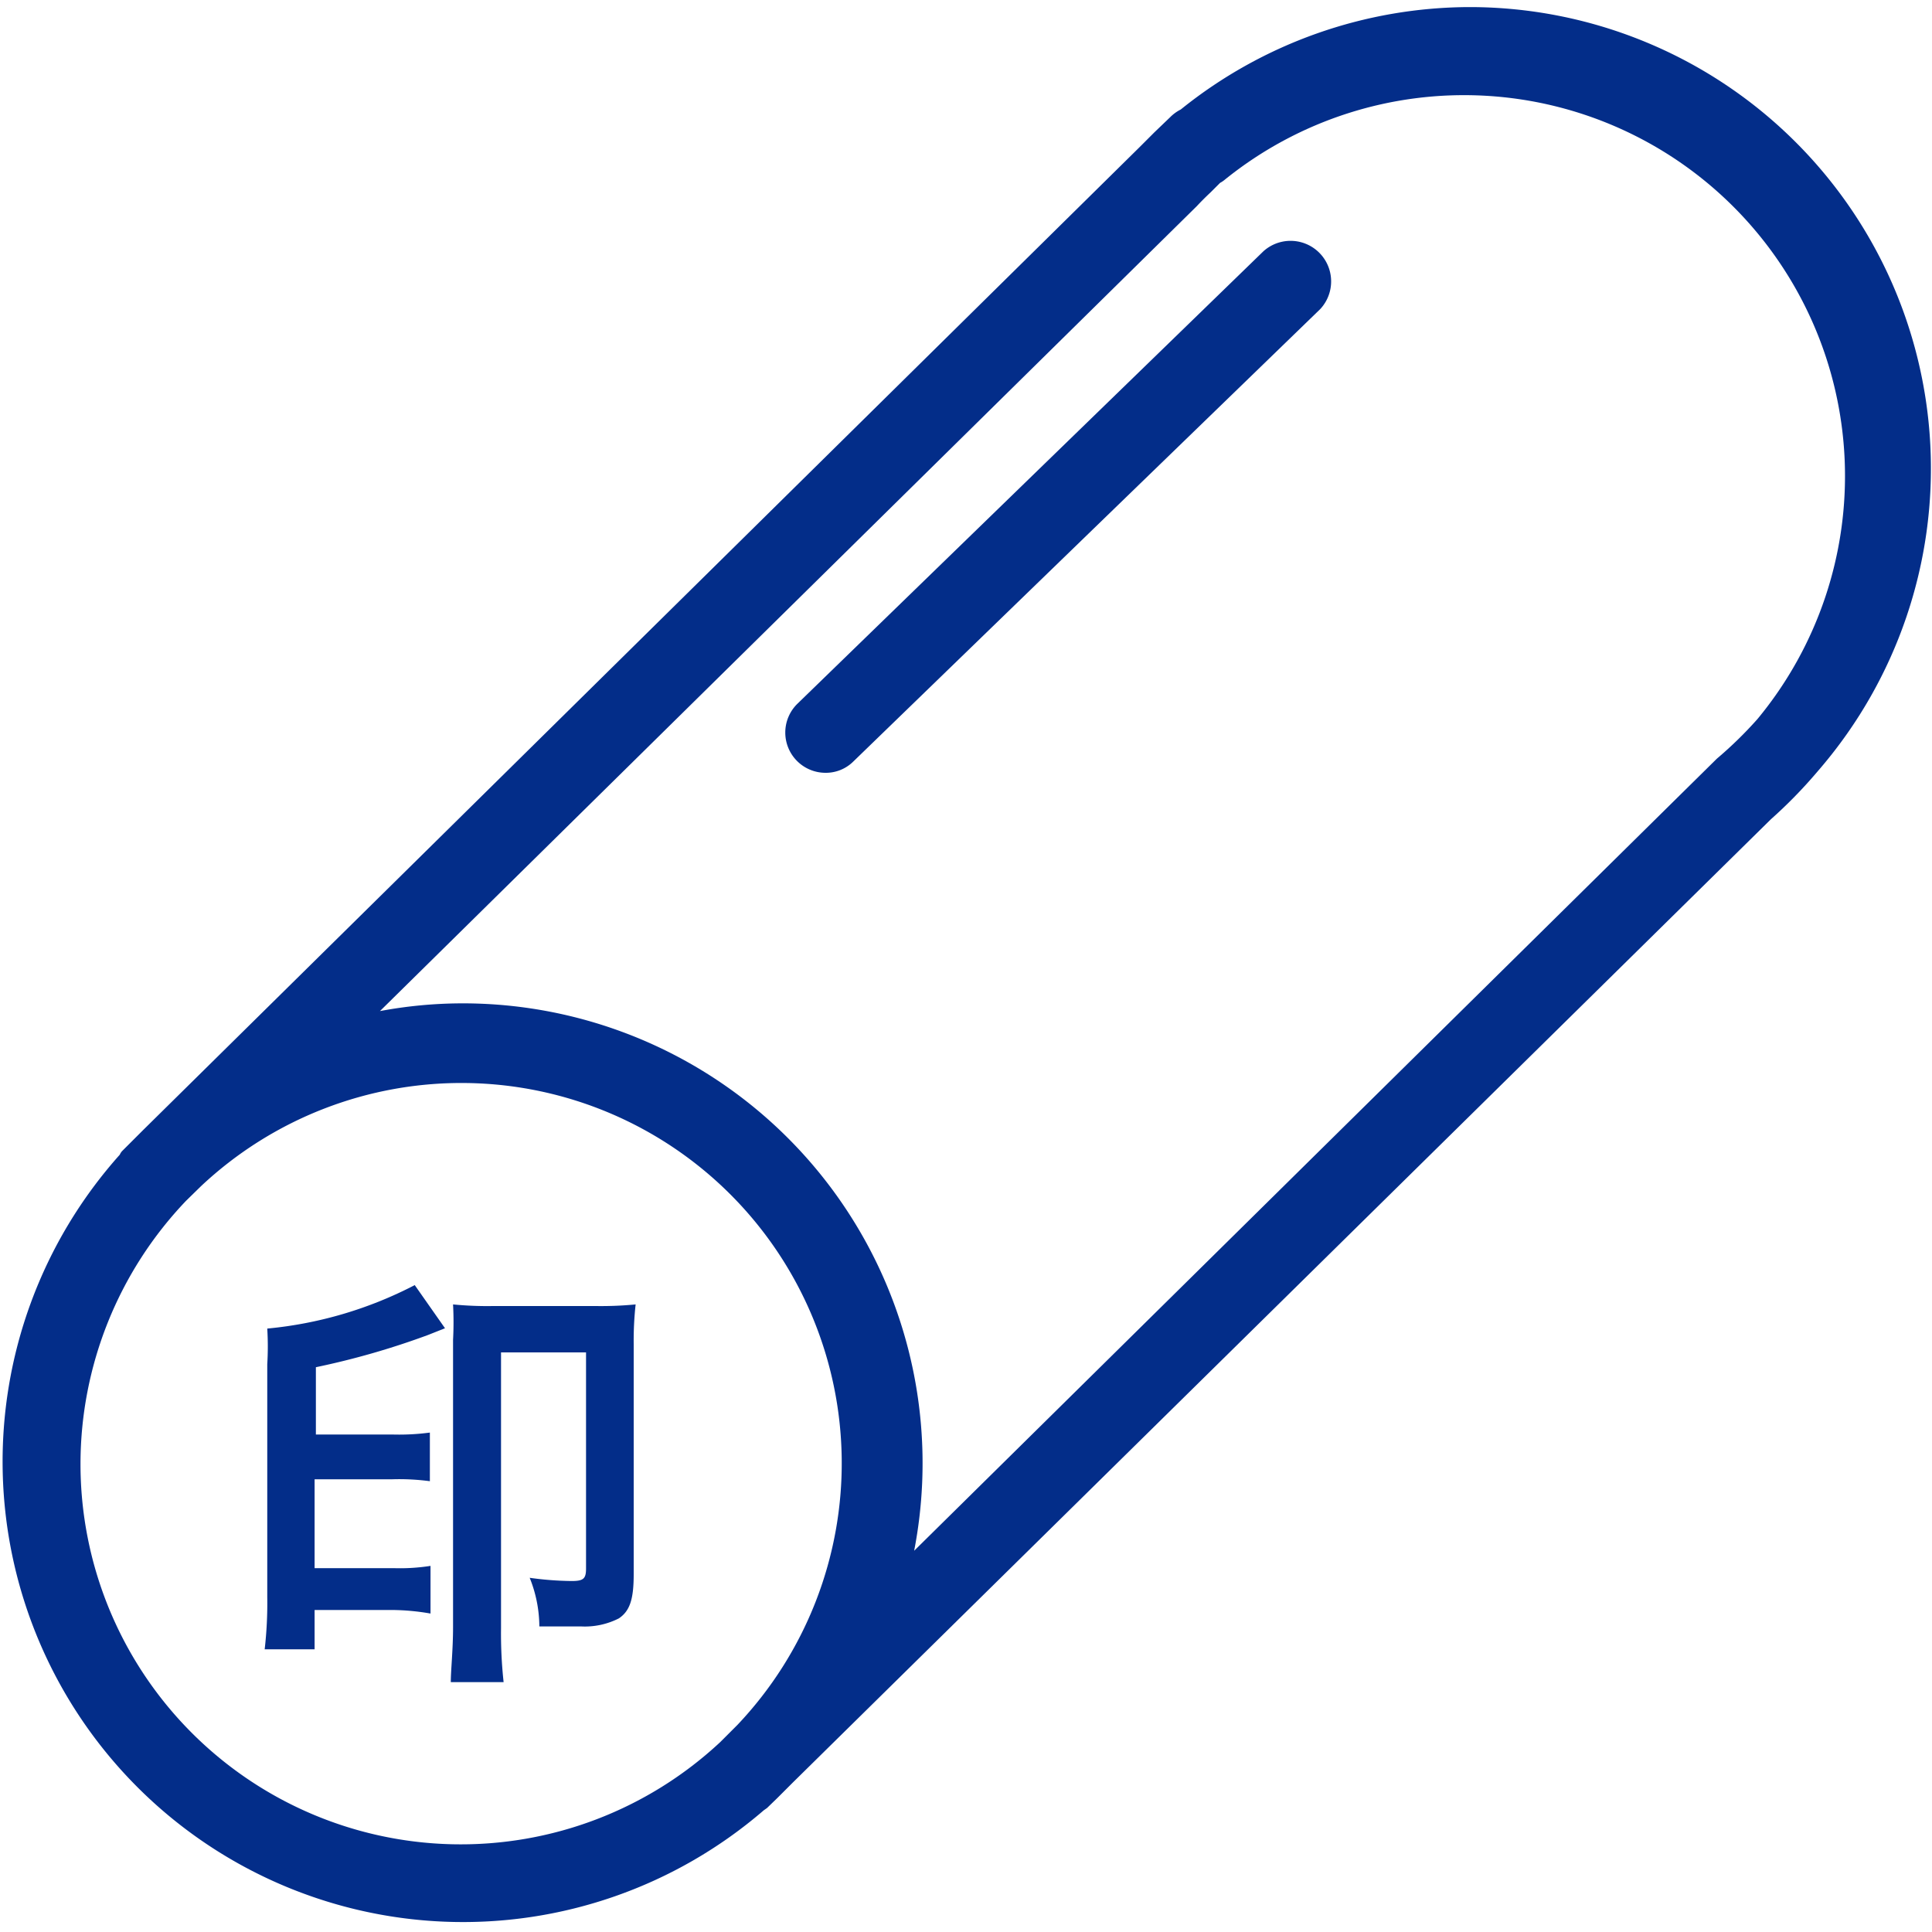
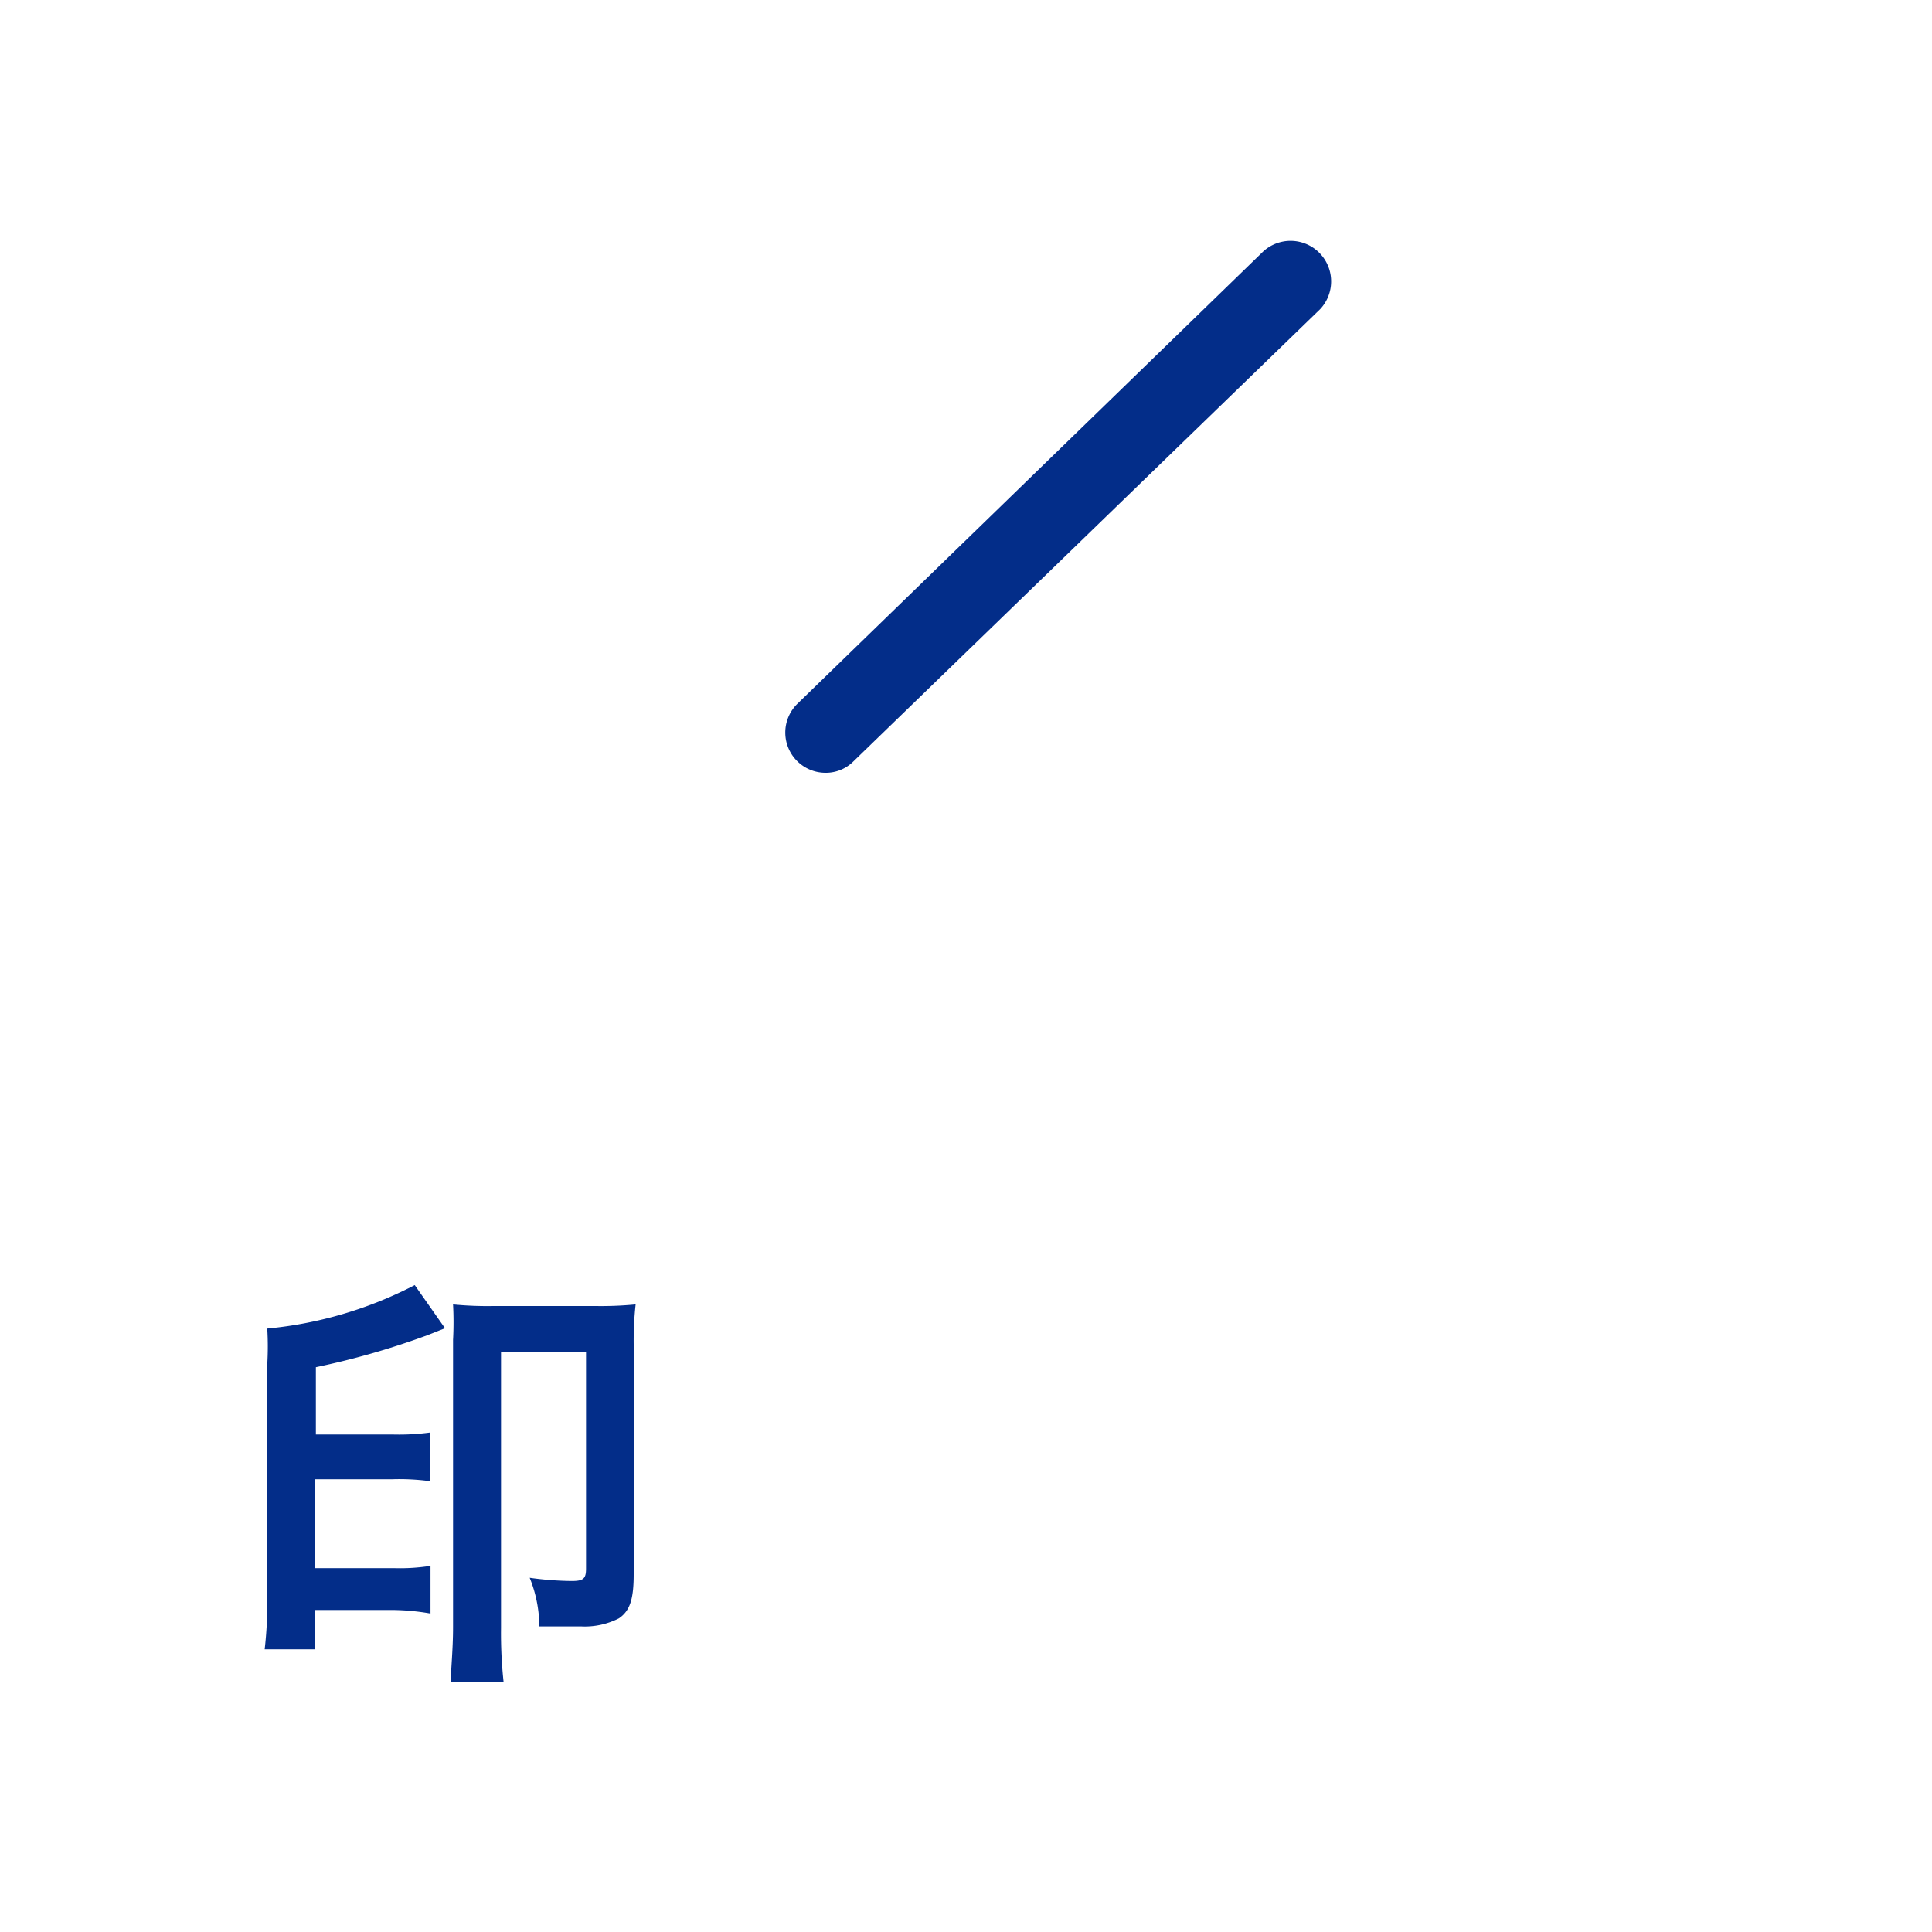
<svg xmlns="http://www.w3.org/2000/svg" id="レイヤー_1" data-name="レイヤー 1" width="60" height="60" viewBox="0 0 60 60">
-   <path d="M45.67.22a14.34,14.34,0,0,0-9,3.18,1.27,1.27,0,0,0-.33.24l-.49.47-.47.47L4.44,35.1l-.4.4-.25.25a.41.41,0,0,0-.07.11,14.3,14.3,0,0,0,20,20.36l.1-.07.32-.31.48-.48L55,25.44A14.6,14.6,0,0,0,56.41,24l.12-.14A14.33,14.33,0,0,0,45.67.22ZM2.5,45.45a11.84,11.84,0,0,1,3.28-8.16l.46-.45A11.81,11.81,0,0,1,22.9,53.57l-.53.53A11.81,11.81,0,0,1,2.5,45.45ZM54.58,22.33l0,0h0a12.33,12.33,0,0,1-1.26,1.23L28.39,48.16a14.28,14.28,0,0,0-14.06-17,14,14,0,0,0-2.53.24l25.37-25c.13-.14.27-.28.43-.43l.29-.29a.91.91,0,0,0,.16-.11A11.83,11.83,0,0,1,54.58,22.33Z" fill="#032d89" />
  <path d="M9.77,50.22c0,.41,0,.63,0,1H8.22a12.57,12.57,0,0,0,.08-1.63V42.37a9.13,9.13,0,0,0,0-1.11,12.45,12.45,0,0,0,4.58-1.35l.94,1.34-.53.21a24.33,24.33,0,0,1-3.48,1v2.09h2.37a7.27,7.27,0,0,0,1.17-.06V46a7.2,7.2,0,0,0-1.16-.06H9.77v2.76h2.45a6.12,6.12,0,0,0,1.15-.07v1.48A7.19,7.19,0,0,0,12.22,50H9.77Zm8.74-9.66a11.1,11.1,0,0,0,1.23-.05,10.26,10.26,0,0,0-.06,1.23v7.15c0,.78-.12,1.14-.46,1.37a2.33,2.33,0,0,1-1.18.25c-.47,0-.85,0-1.29,0a4.1,4.1,0,0,0-.3-1.51,10,10,0,0,0,1.3.1c.37,0,.45-.07.45-.39V42H15.56v8.56a14,14,0,0,0,.08,1.68H14c0-.37.07-1,.07-1.71V41.61a10.31,10.31,0,0,0,0-1.1,10.94,10.94,0,0,0,1.25.05Z" fill="#032d89" />
  <path d="M25.63,24a1.25,1.25,0,0,1-.87-2.14L39.24,7.8A1.26,1.26,0,0,1,41,9.6L26.5,23.65A1.21,1.21,0,0,1,25.63,24Z" fill="#032d89" />
</svg>